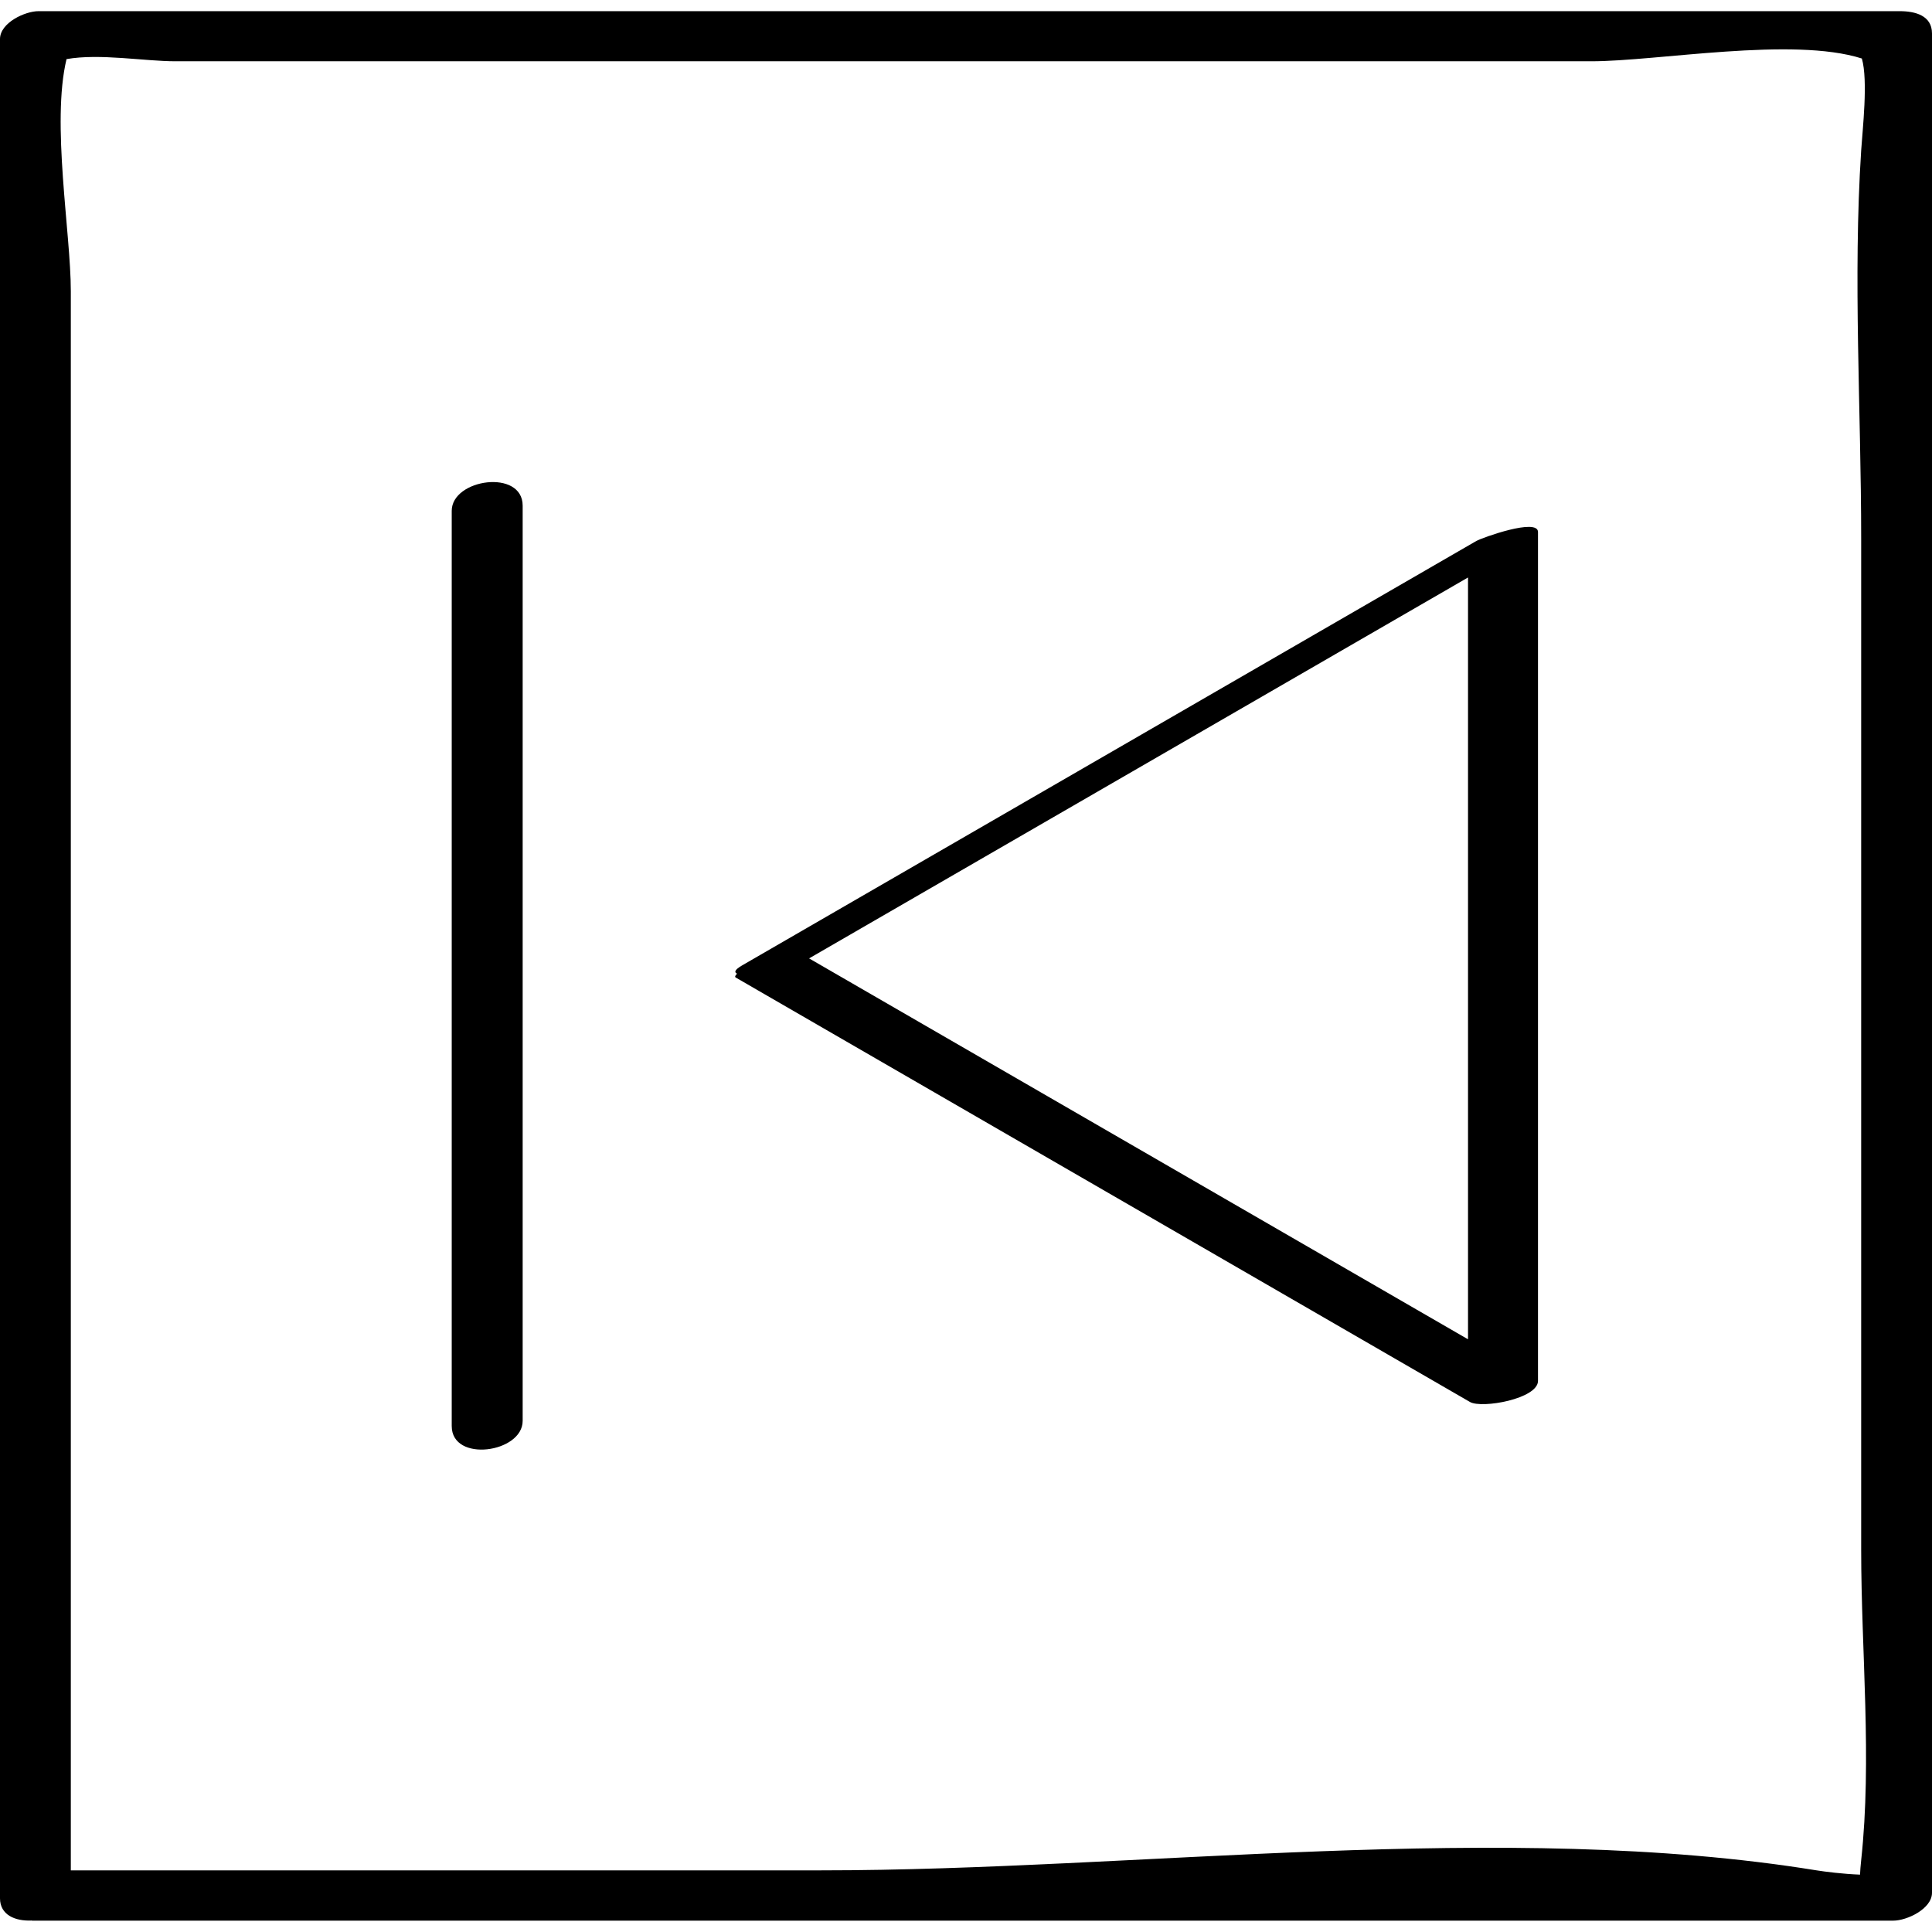
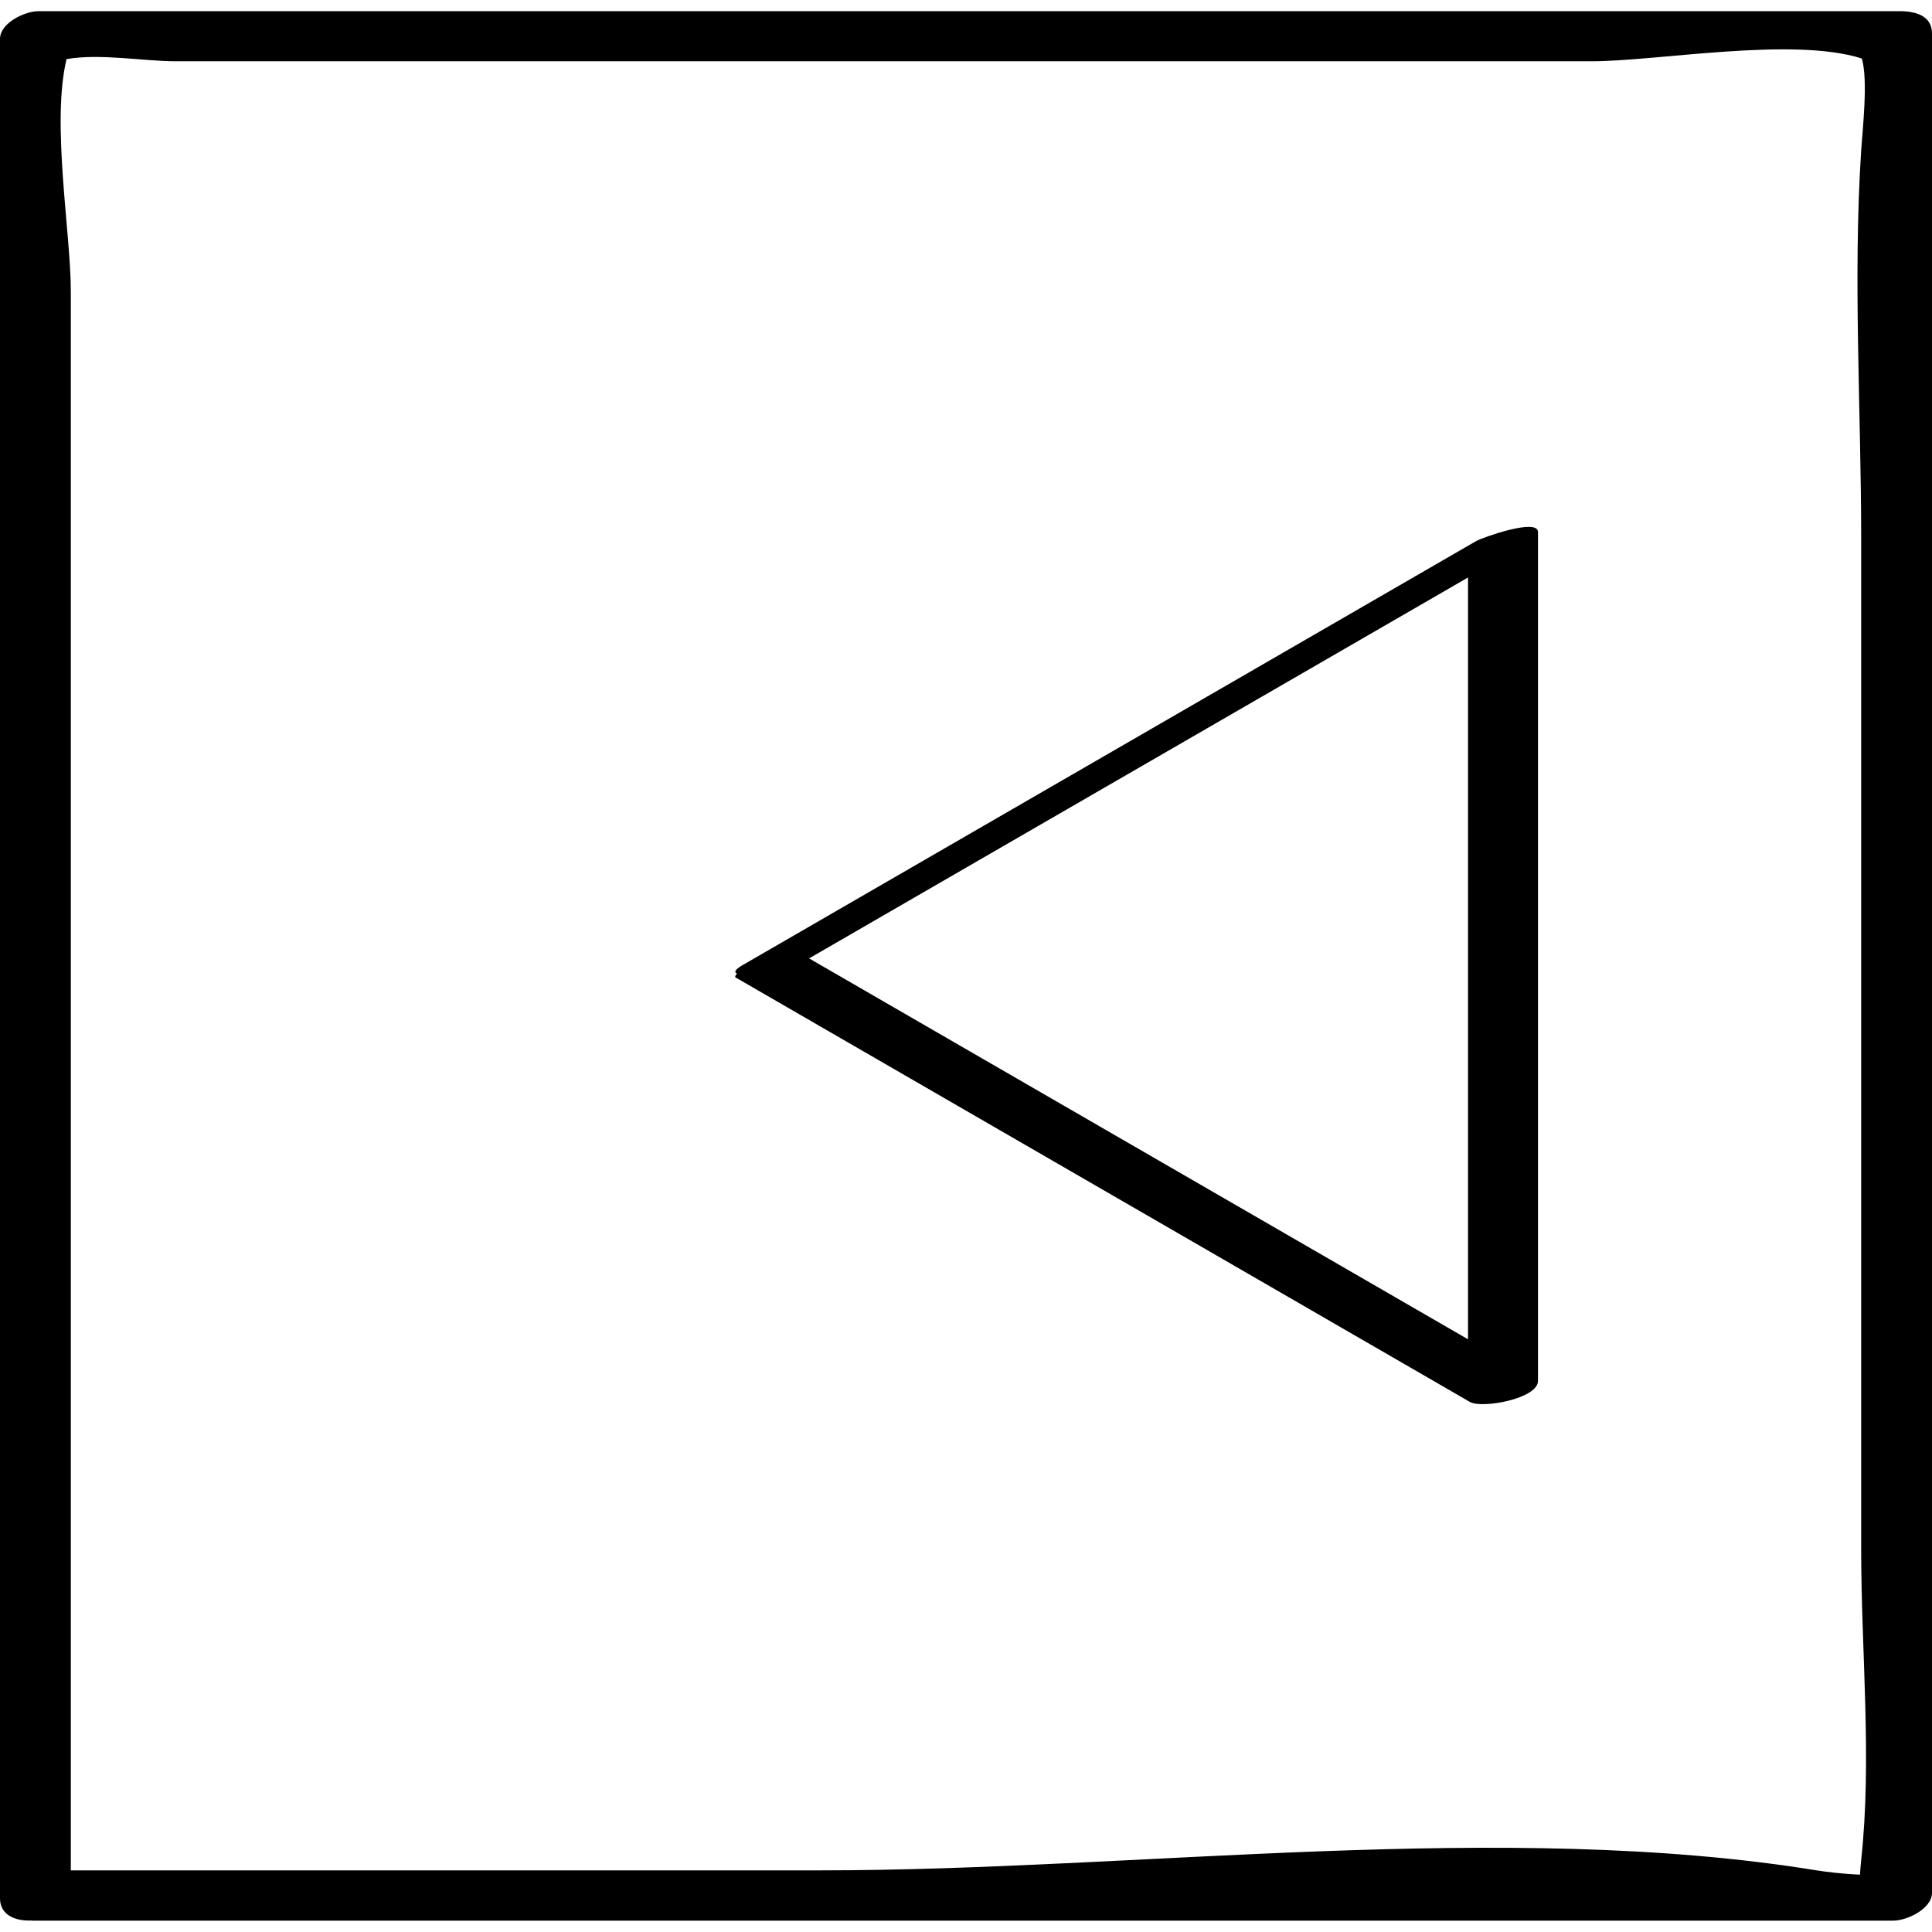
<svg xmlns="http://www.w3.org/2000/svg" enable-background="new 0 0 32 32" version="1.1" viewBox="0 0 32 32" xml:space="preserve">
  <g id="Outline_Thin_copy">
    <g>
      <path d="M0.522,31.81c0.004,0,0.006,0.002,0.011,0.002c10.276,0,20.551,0,30.827,0c0.222,0,0.64-0.194,0.64-0.462    c0-10.265,0-20.531,0-30.796c0-0.299-0.282-0.369-0.533-0.369c-10.276,0-20.551,0-30.827,0C0.418,0.183,0,0.377,0,0.646    c0,10.265,0,20.531,0,30.796C0,31.718,0.252,31.822,0.522,31.81z M2.908,1.015c5.163,0,10.326,0,15.488,0c2.654,0,5.307,0,7.961,0    c1.096,0,3.334-0.412,4.481-0.046c0.106,0.362,0.011,1.18-0.011,1.522c-0.138,2.122,0,4.306,0,6.431c0,5.585,0,11.17,0,16.754    c0,1.678,0.181,3.464,0,5.134c-0.01,0.096-0.017,0.175-0.019,0.24c-0.285-0.011-0.582-0.049-0.72-0.071    c-5.191-0.842-11.23,0-16.485,0c-4.143,0-8.287,0-12.43,0c0-8.719,0-17.437,0-26.156c0-0.963-0.326-2.784-0.071-3.844    C1.652,0.882,2.392,1.015,2.908,1.015z" />
      <path d="M12.208,16.127c-0.028,0.028-0.042,0.052-0.022,0.064c4.054,2.343,8.107,4.687,12.161,7.03    c0.198,0.114,1.127-0.053,1.127-0.349c0-4.687,0-9.373,0-14.06c0-0.239-0.928,0.095-1.021,0.148    c-4.054,2.343-8.108,4.687-12.161,7.03C12.168,16.062,12.157,16.104,12.208,16.127z M13.401,15.874    c3.638-2.103,7.276-4.206,10.914-6.309c0,4.206,0,8.412,0,12.618C20.677,20.08,17.039,17.977,13.401,15.874z" />
-       <path d="M8.657,23.534c0-5.052,0-10.105,0-15.158c0-0.613-1.175-0.446-1.175,0.085c0,5.052,0,10.105,0,15.158    C7.481,24.231,8.657,24.064,8.657,23.534z" />
    </g>
  </g>
</svg>